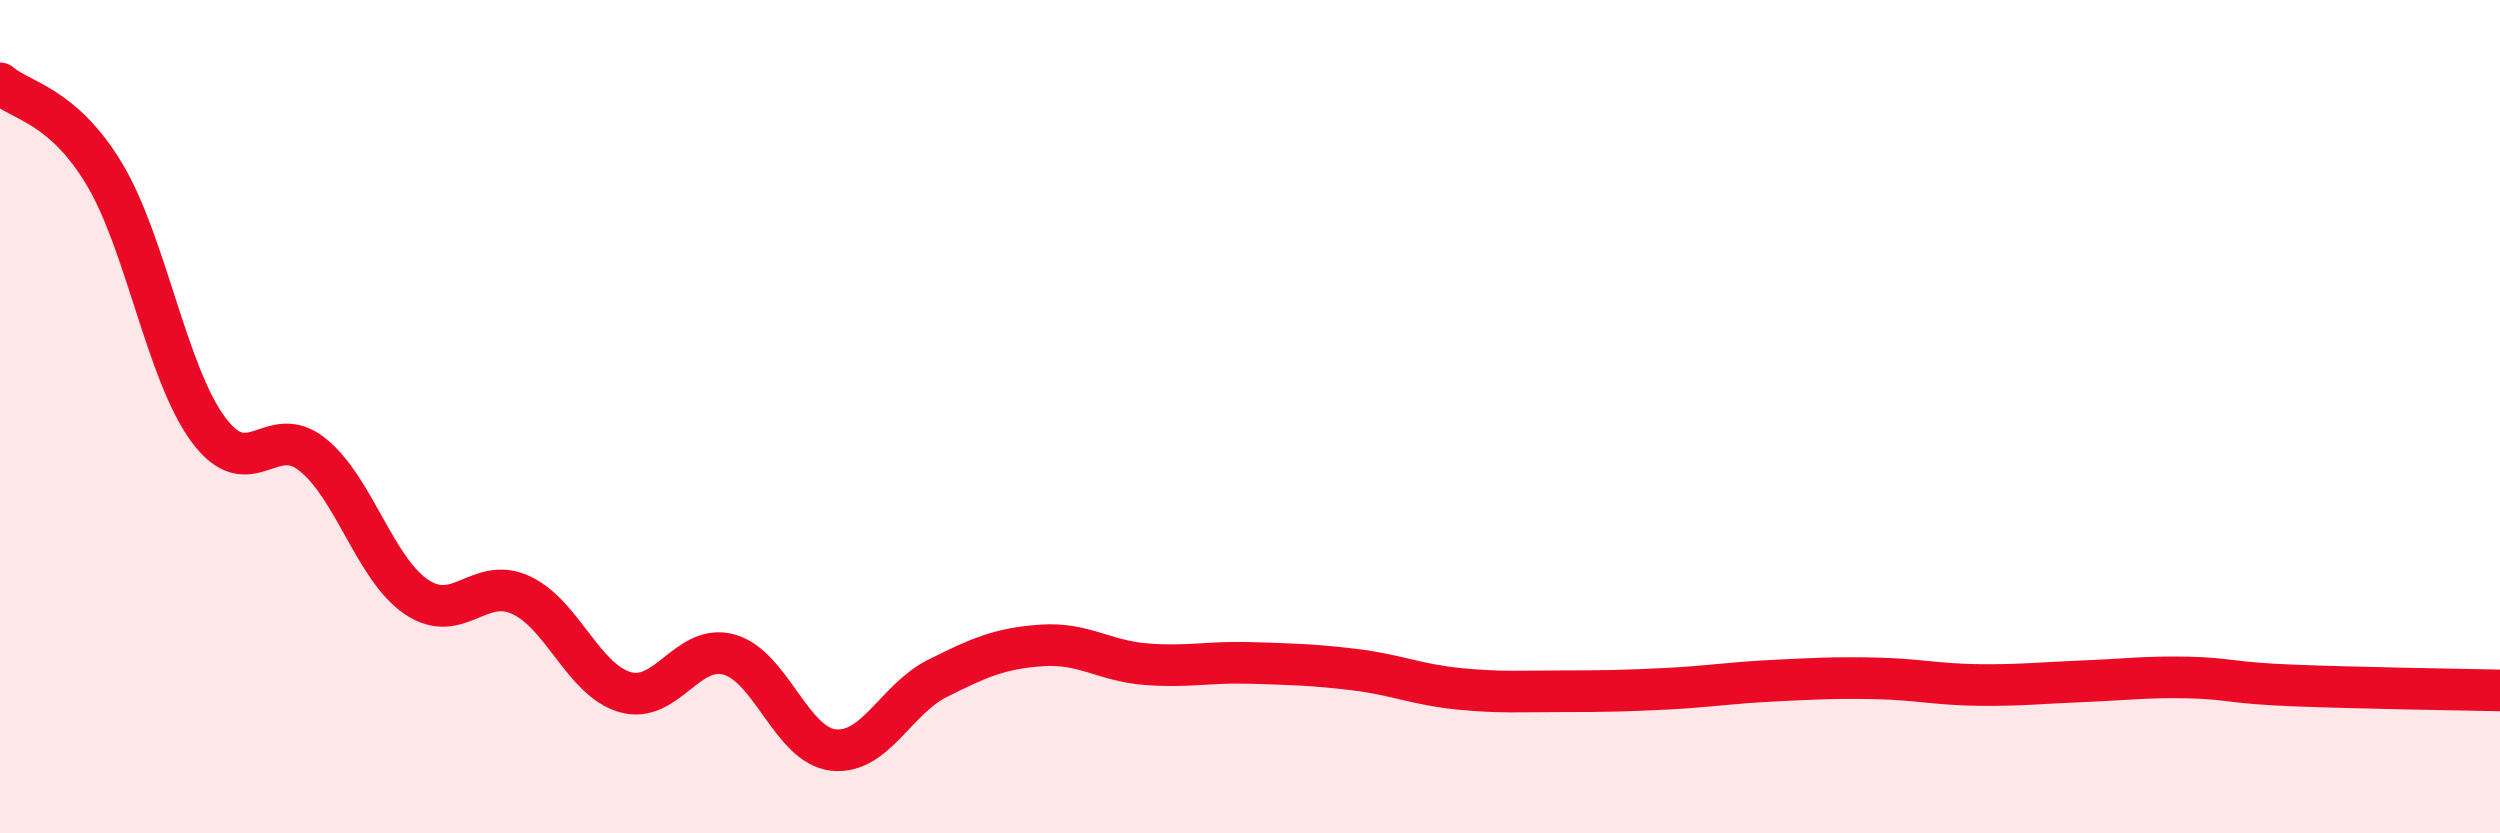
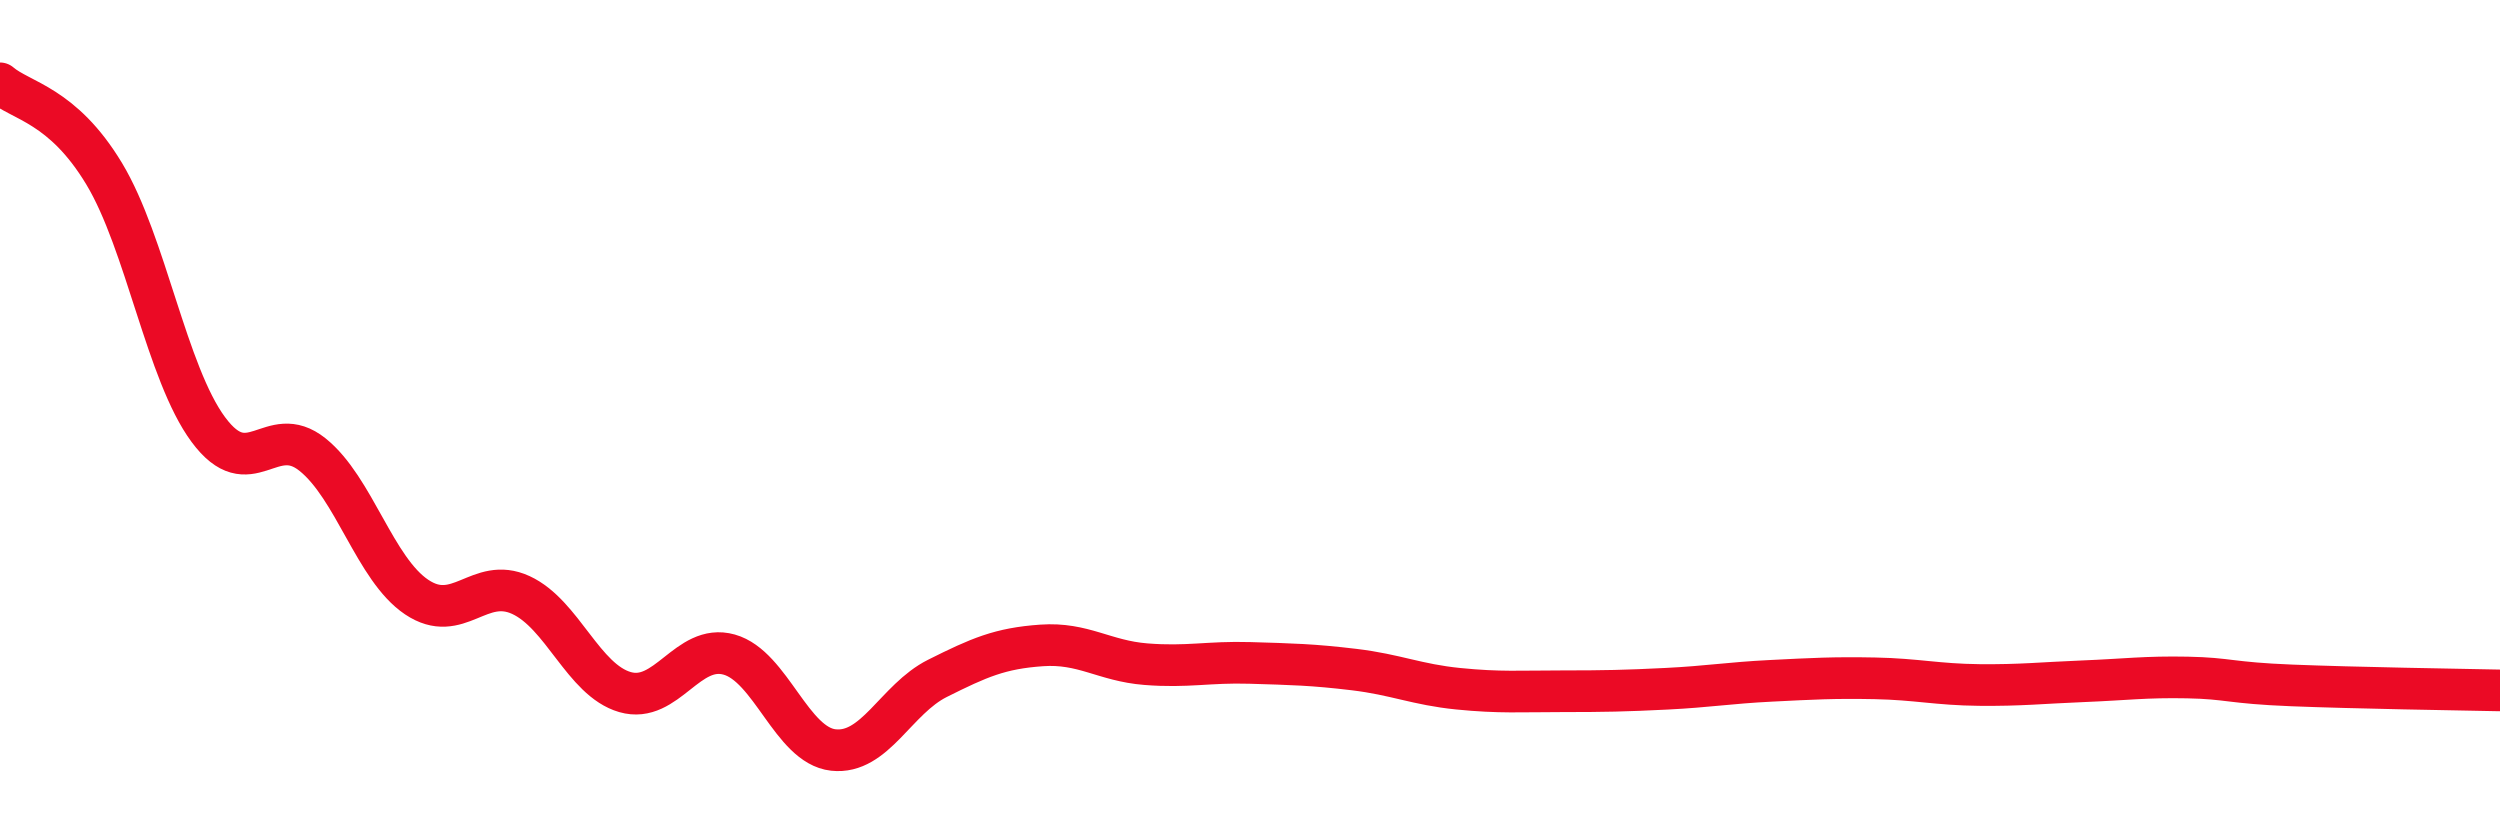
<svg xmlns="http://www.w3.org/2000/svg" width="60" height="20" viewBox="0 0 60 20">
-   <path d="M 0,2 C 0.5,2.43 1.5,2.51 2.5,4.17 C 3.5,5.83 4,8.96 5,10.31 C 6,11.66 6.5,10.11 7.5,10.91 C 8.5,11.71 9,13.66 10,14.33 C 11,15 11.5,13.82 12.5,14.28 C 13.5,14.74 14,16.32 15,16.61 C 16,16.9 16.5,15.43 17.5,15.71 C 18.5,15.99 19,17.89 20,18 C 21,18.11 21.5,16.78 22.5,16.28 C 23.5,15.78 24,15.56 25,15.49 C 26,15.42 26.5,15.86 27.5,15.94 C 28.5,16.02 29,15.88 30,15.91 C 31,15.94 31.5,15.95 32.5,16.07 C 33.5,16.19 34,16.43 35,16.53 C 36,16.63 36.5,16.59 37.5,16.59 C 38.5,16.59 39,16.58 40,16.53 C 41,16.48 41.5,16.39 42.5,16.34 C 43.5,16.29 44,16.26 45,16.28 C 46,16.3 46.5,16.43 47.5,16.44 C 48.5,16.45 49,16.39 50,16.35 C 51,16.31 51.5,16.24 52.5,16.26 C 53.5,16.28 53.5,16.39 55,16.45 C 56.5,16.51 59,16.55 60,16.57L60 20L0 20Z" fill="#EB0A25" opacity="0.1" stroke-linecap="round" stroke-linejoin="round" />
  <path d="M 0,2 C 0.5,2.43 1.5,2.51 2.5,4.17 C 3.5,5.83 4,8.96 5,10.31 C 6,11.66 6.5,10.11 7.5,10.91 C 8.5,11.71 9,13.66 10,14.33 C 11,15 11.5,13.82 12.5,14.28 C 13.5,14.74 14,16.32 15,16.61 C 16,16.9 16.5,15.43 17.5,15.71 C 18.5,15.99 19,17.89 20,18 C 21,18.11 21.5,16.78 22.5,16.28 C 23.5,15.78 24,15.56 25,15.49 C 26,15.42 26.5,15.86 27.5,15.94 C 28.5,16.02 29,15.88 30,15.91 C 31,15.94 31.5,15.95 32.5,16.07 C 33.5,16.19 34,16.43 35,16.53 C 36,16.63 36.5,16.59 37.5,16.59 C 38.5,16.59 39,16.58 40,16.53 C 41,16.48 41.5,16.39 42.5,16.34 C 43.5,16.29 44,16.26 45,16.28 C 46,16.3 46.5,16.43 47.5,16.44 C 48.5,16.45 49,16.39 50,16.35 C 51,16.31 51.5,16.24 52.5,16.26 C 53.5,16.28 53.5,16.39 55,16.45 C 56.5,16.51 59,16.55 60,16.57" stroke="#EB0A25" stroke-width="1" fill="none" stroke-linecap="round" stroke-linejoin="round" />
</svg>